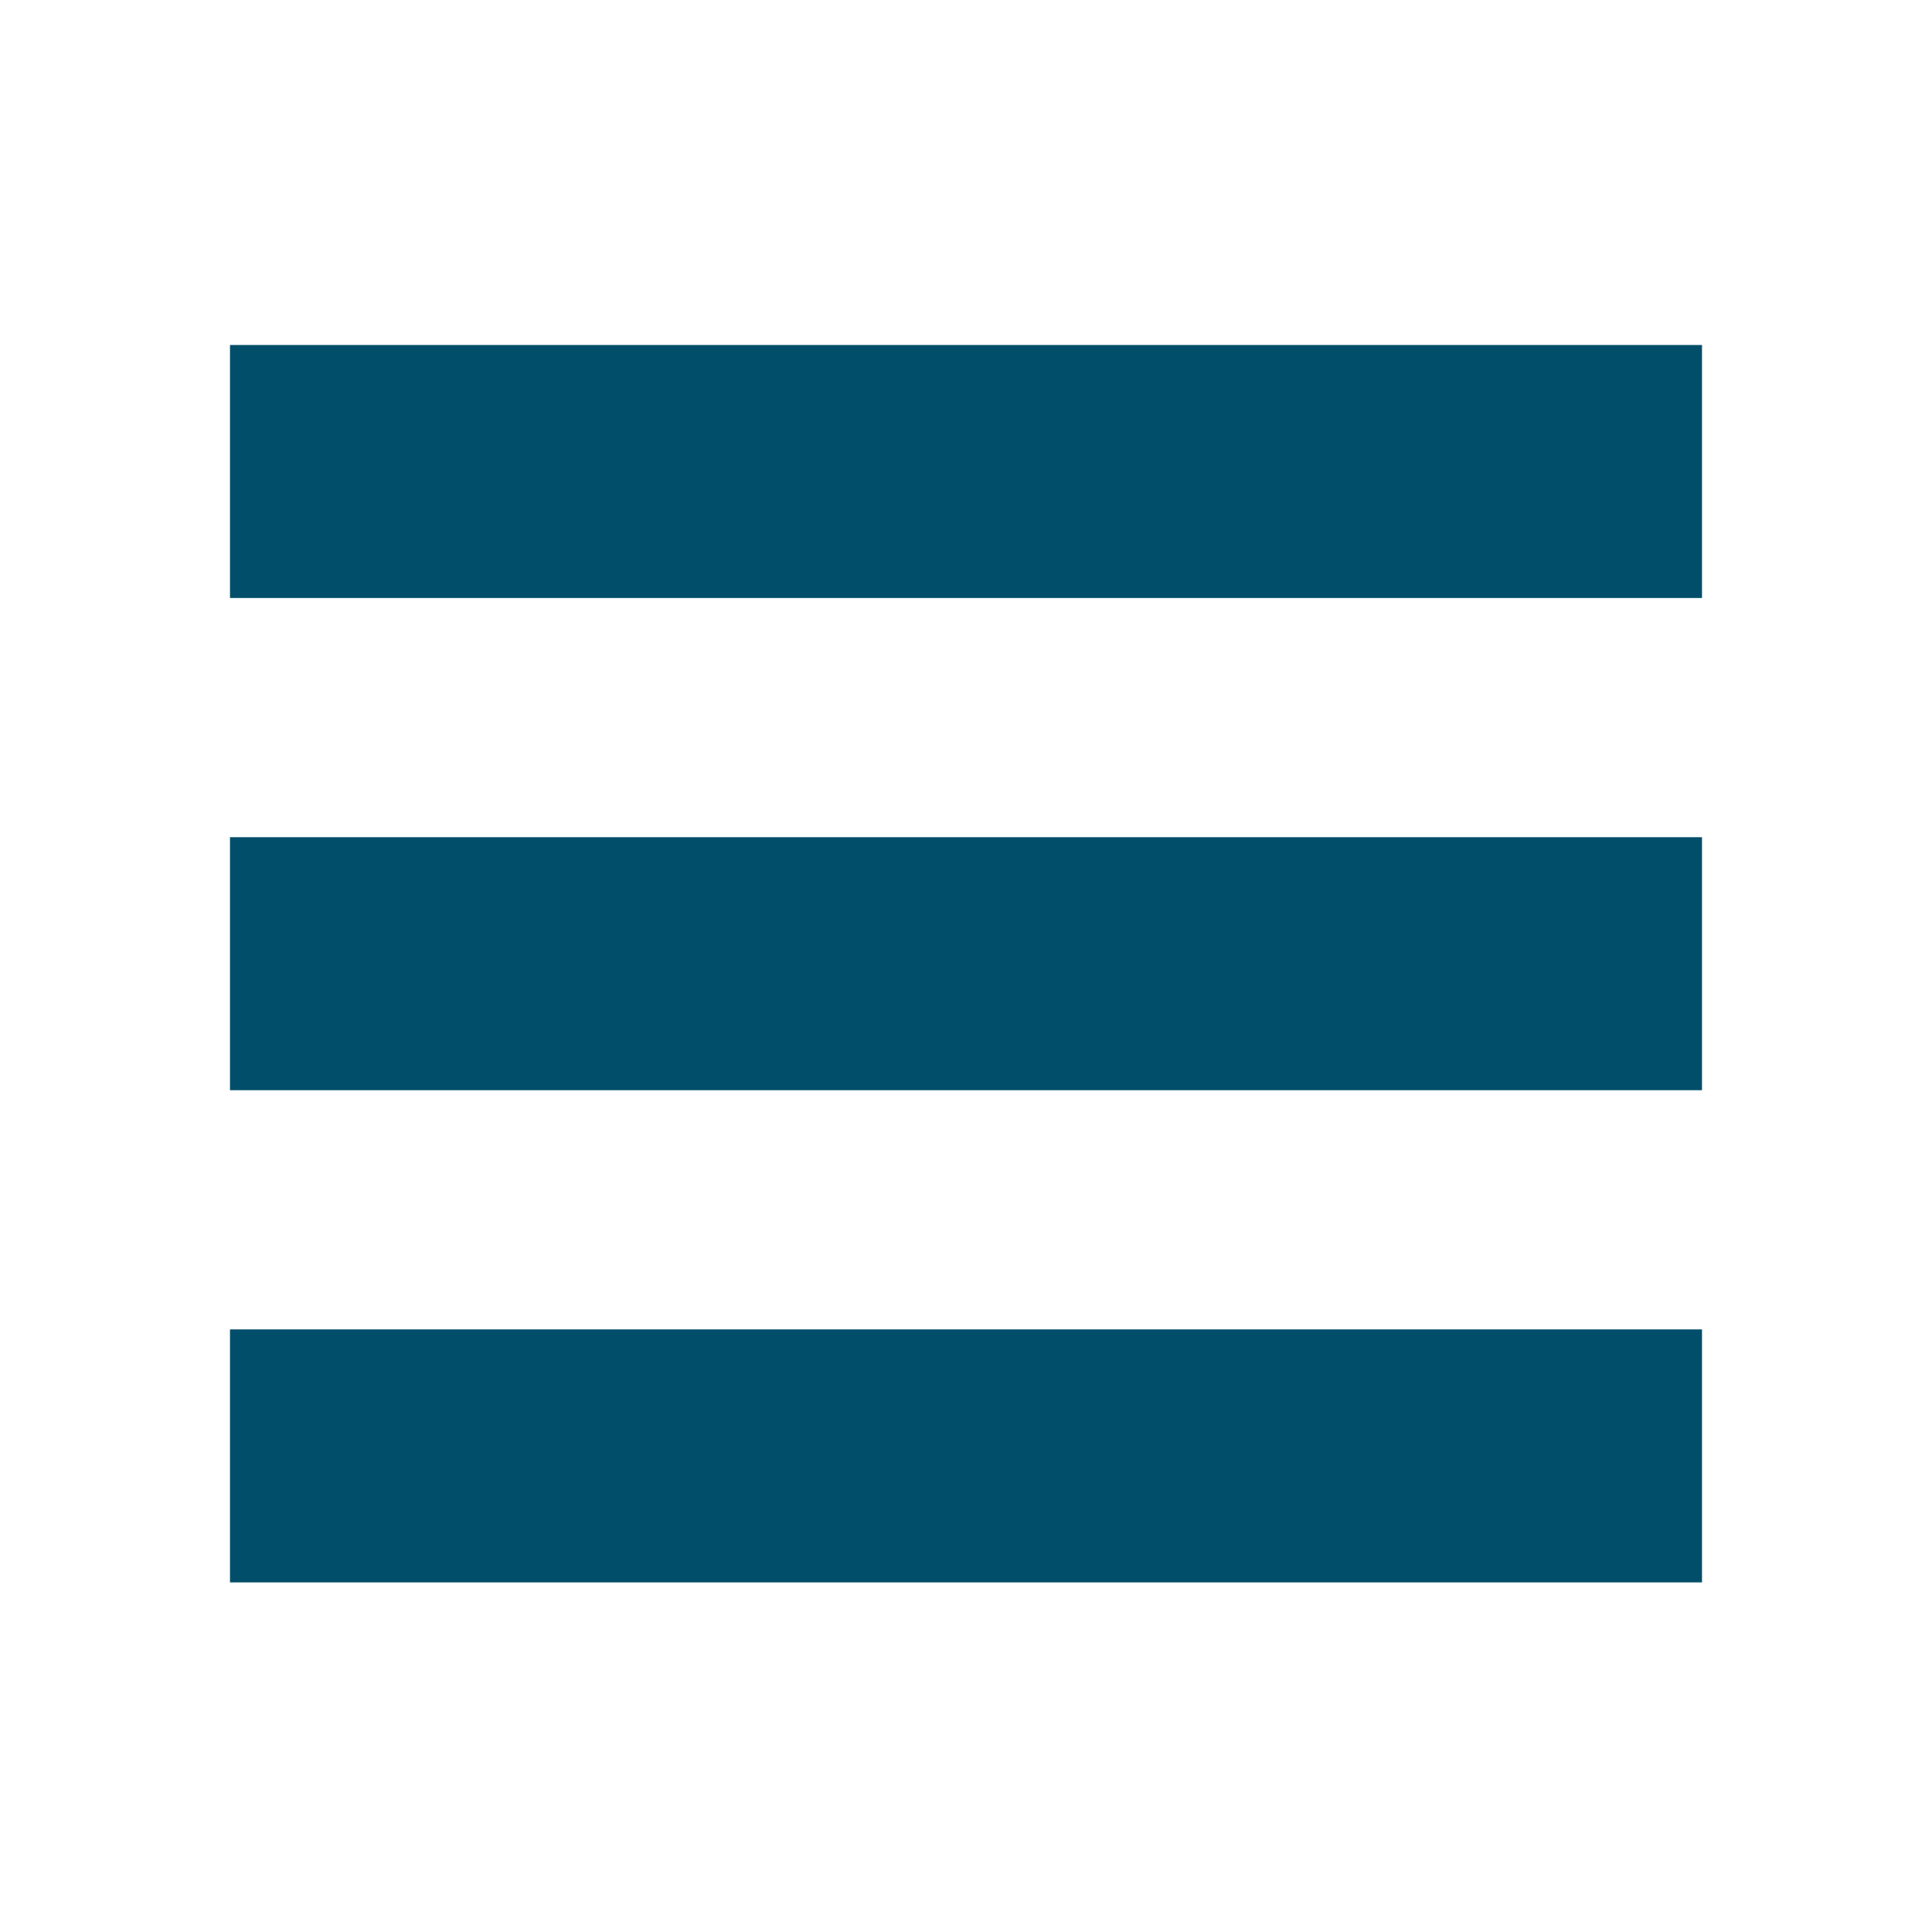
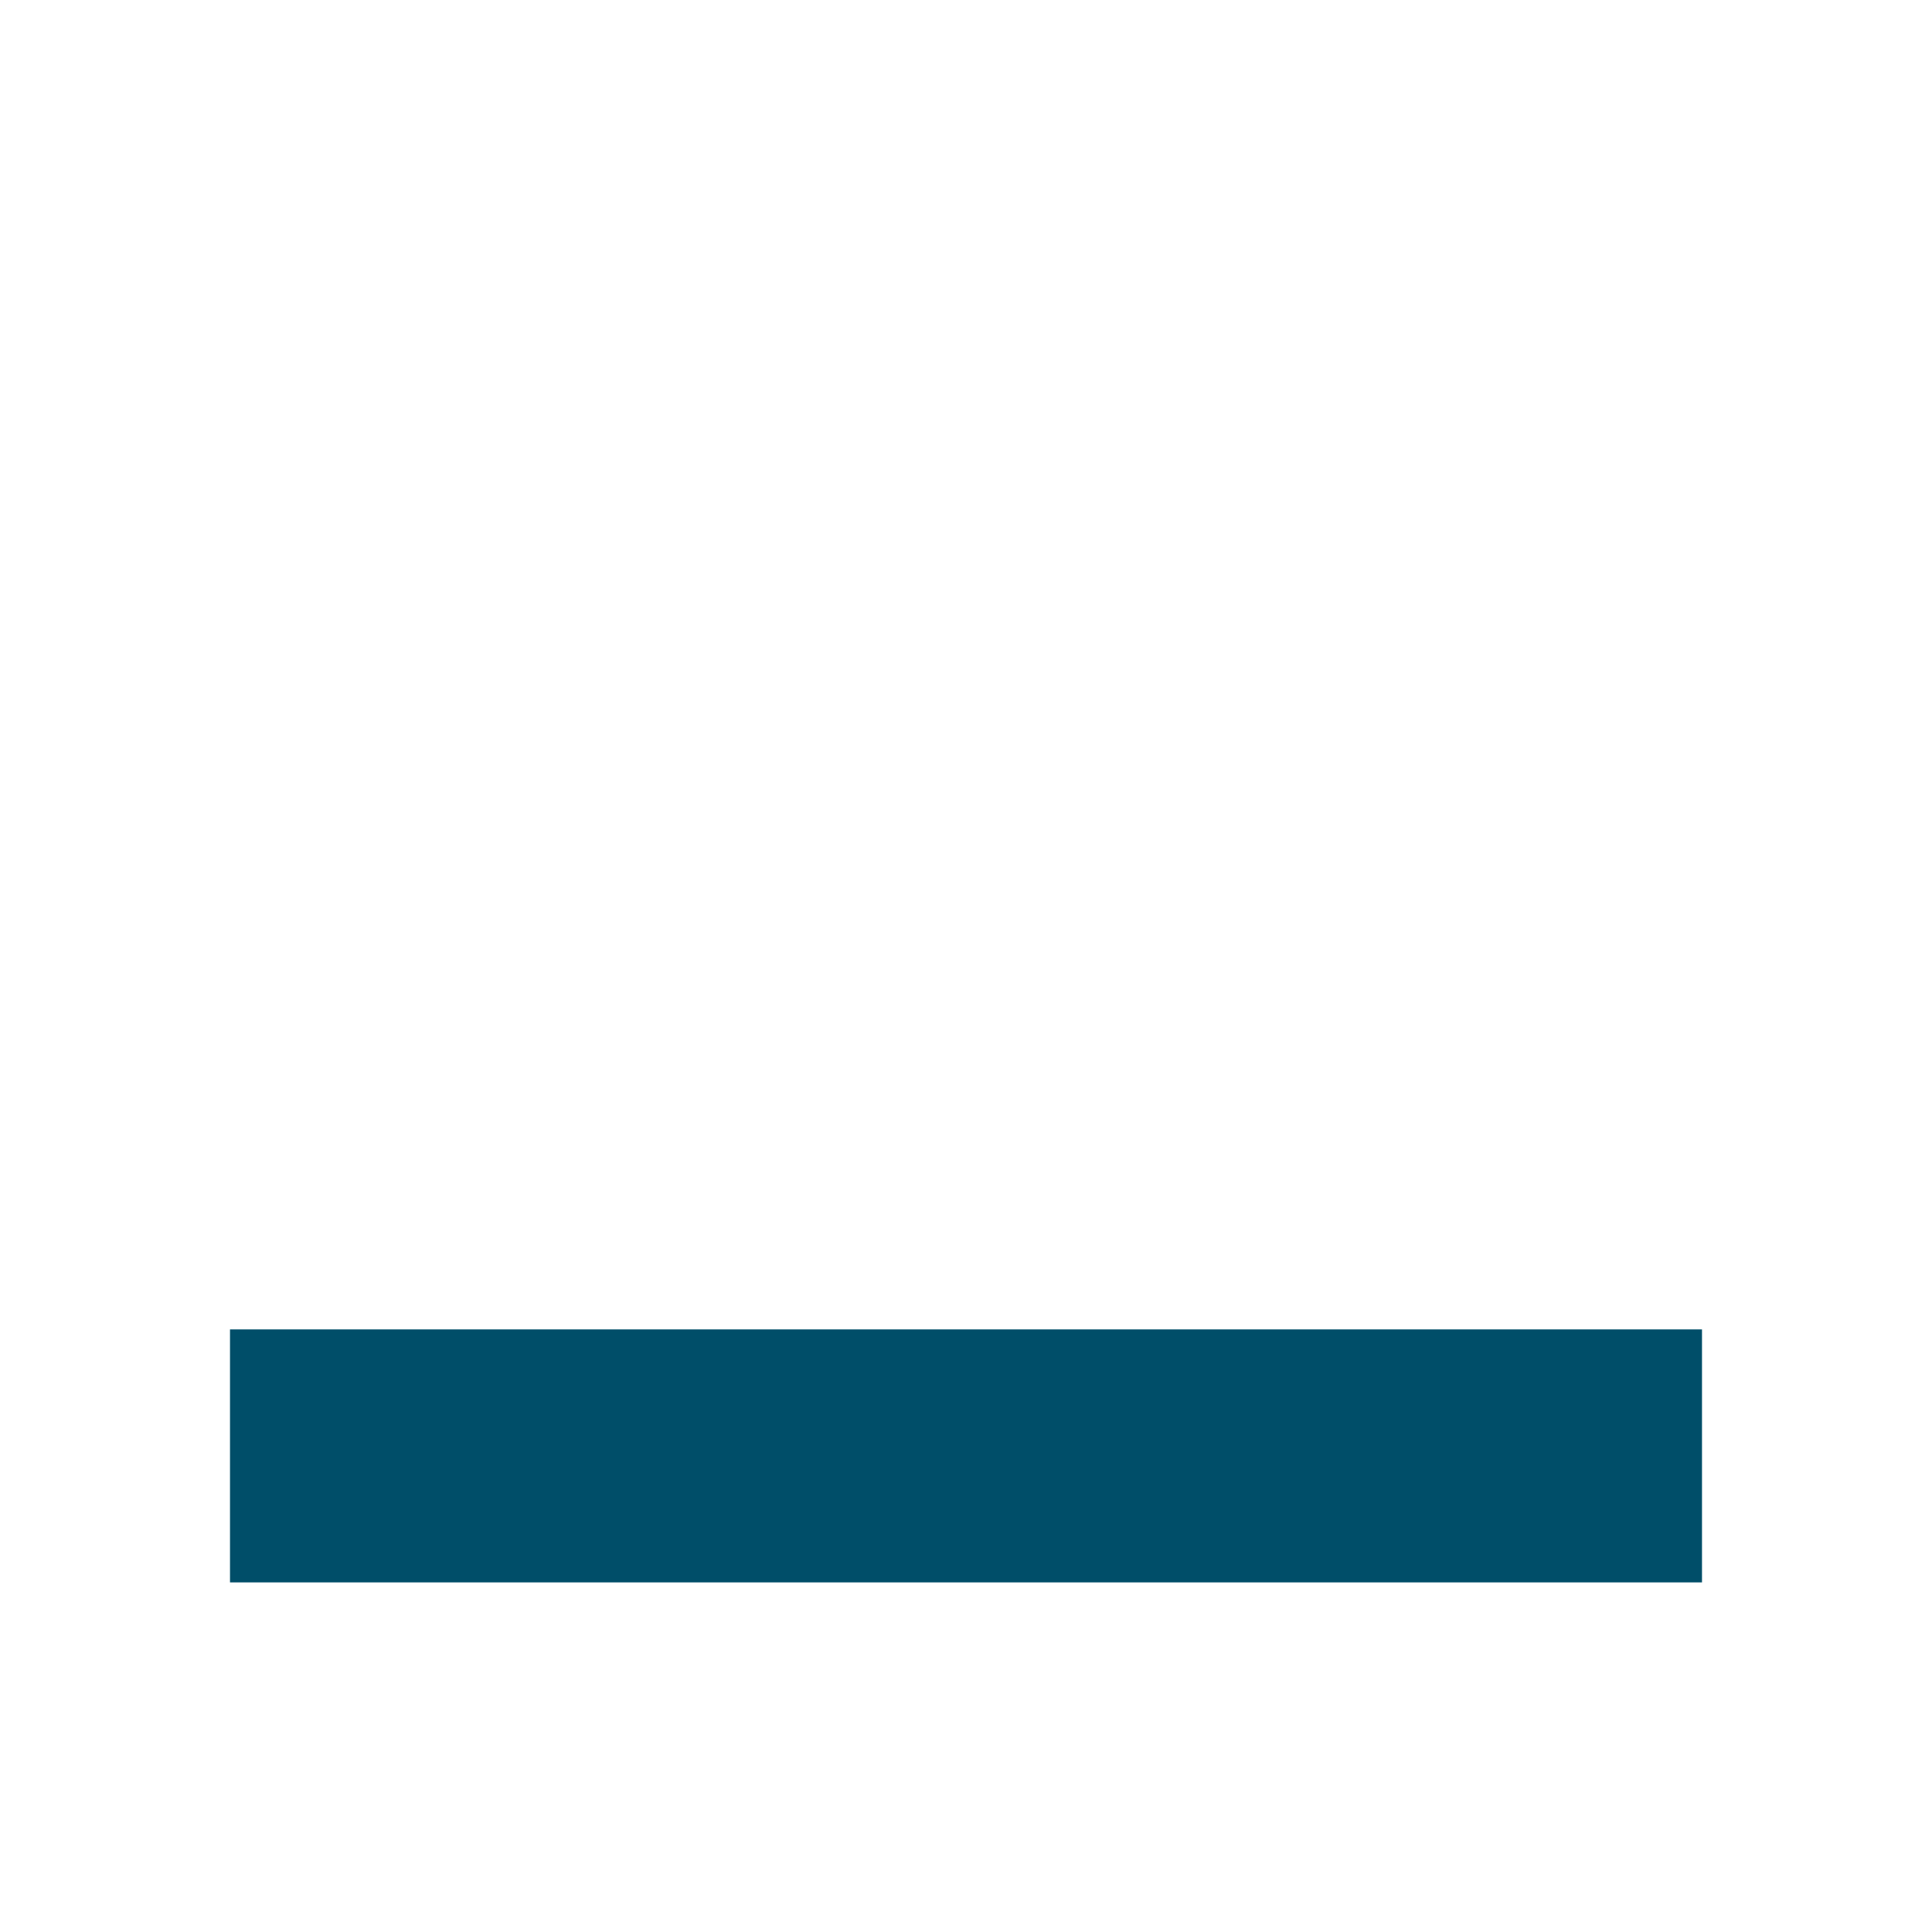
<svg xmlns="http://www.w3.org/2000/svg" version="1.1" id="Warstwa_1" x="0px" y="0px" viewBox="0 0 42 42" style="enable-background:new 0 0 42 42;" xml:space="preserve">
  <style type="text/css">
	.st0{fill-rule:evenodd;clip-rule:evenodd;fill:#004E69;}
</style>
-   <rect x="5" y="7.5" class="st0" width="32" height="5.5" />
-   <rect x="5" y="18.2" class="st0" width="32" height="5.5" />
  <rect x="5" y="28.9" class="st0" width="32" height="5.5" />
</svg>